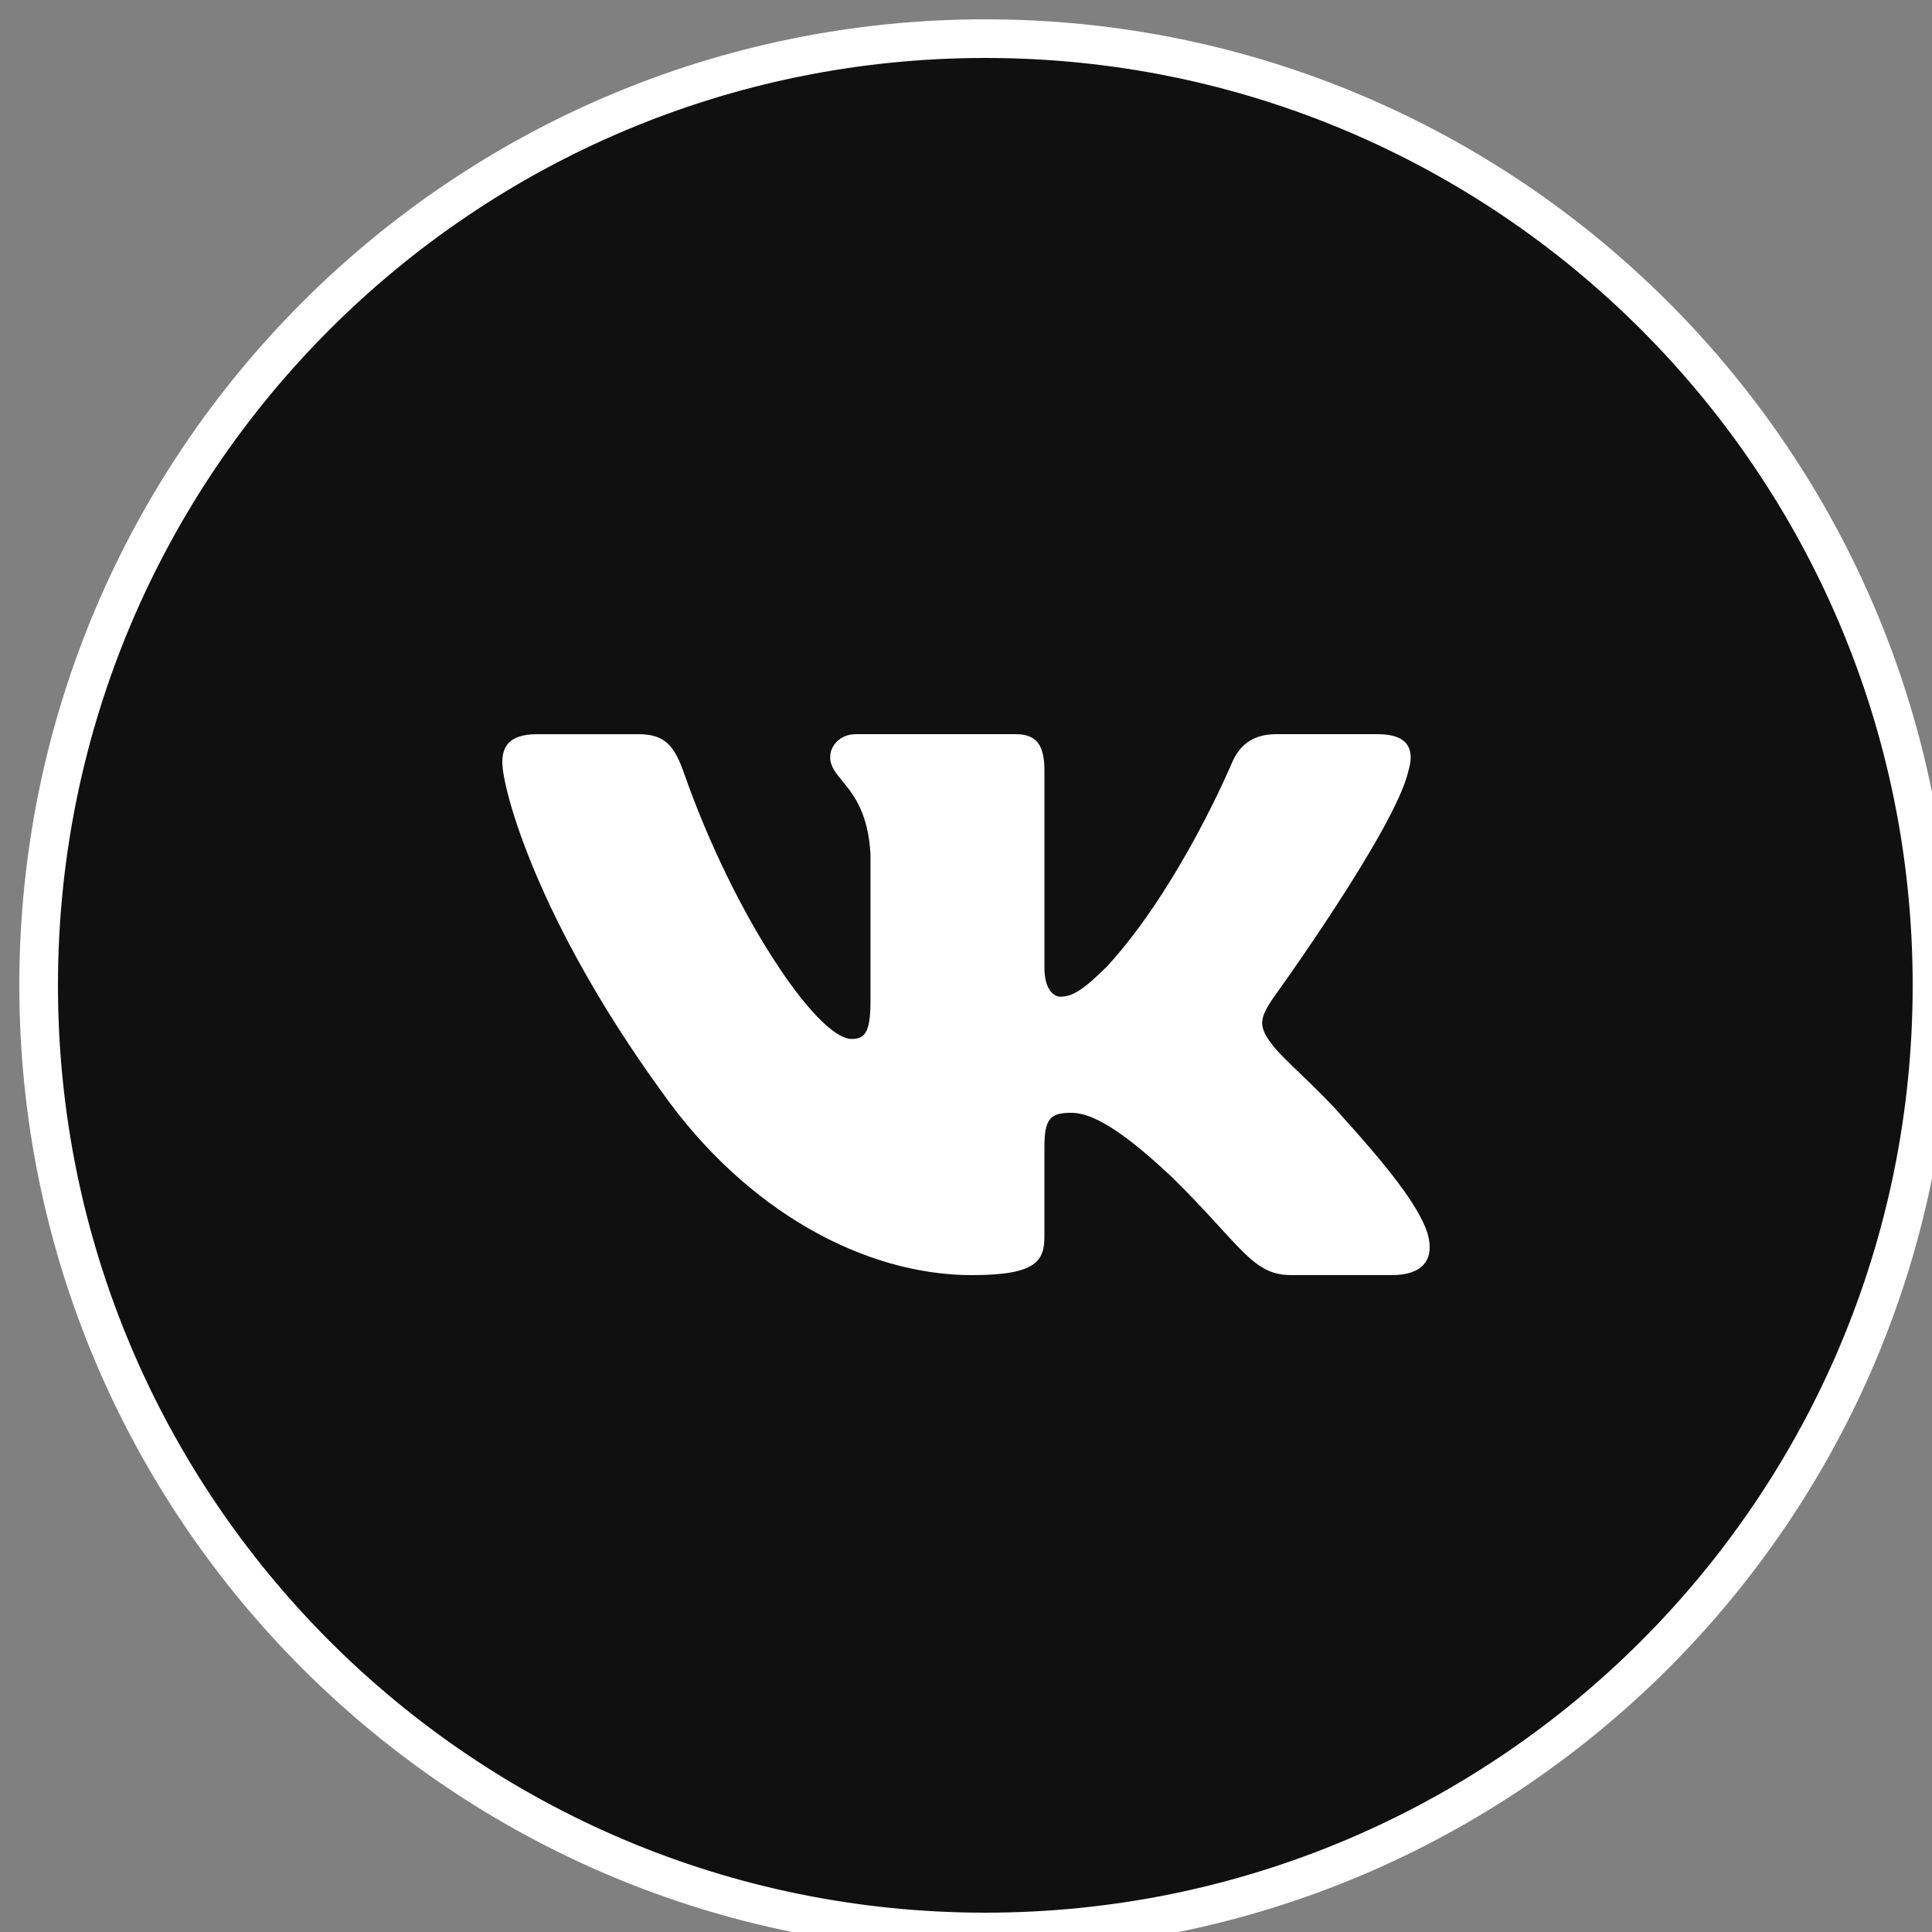
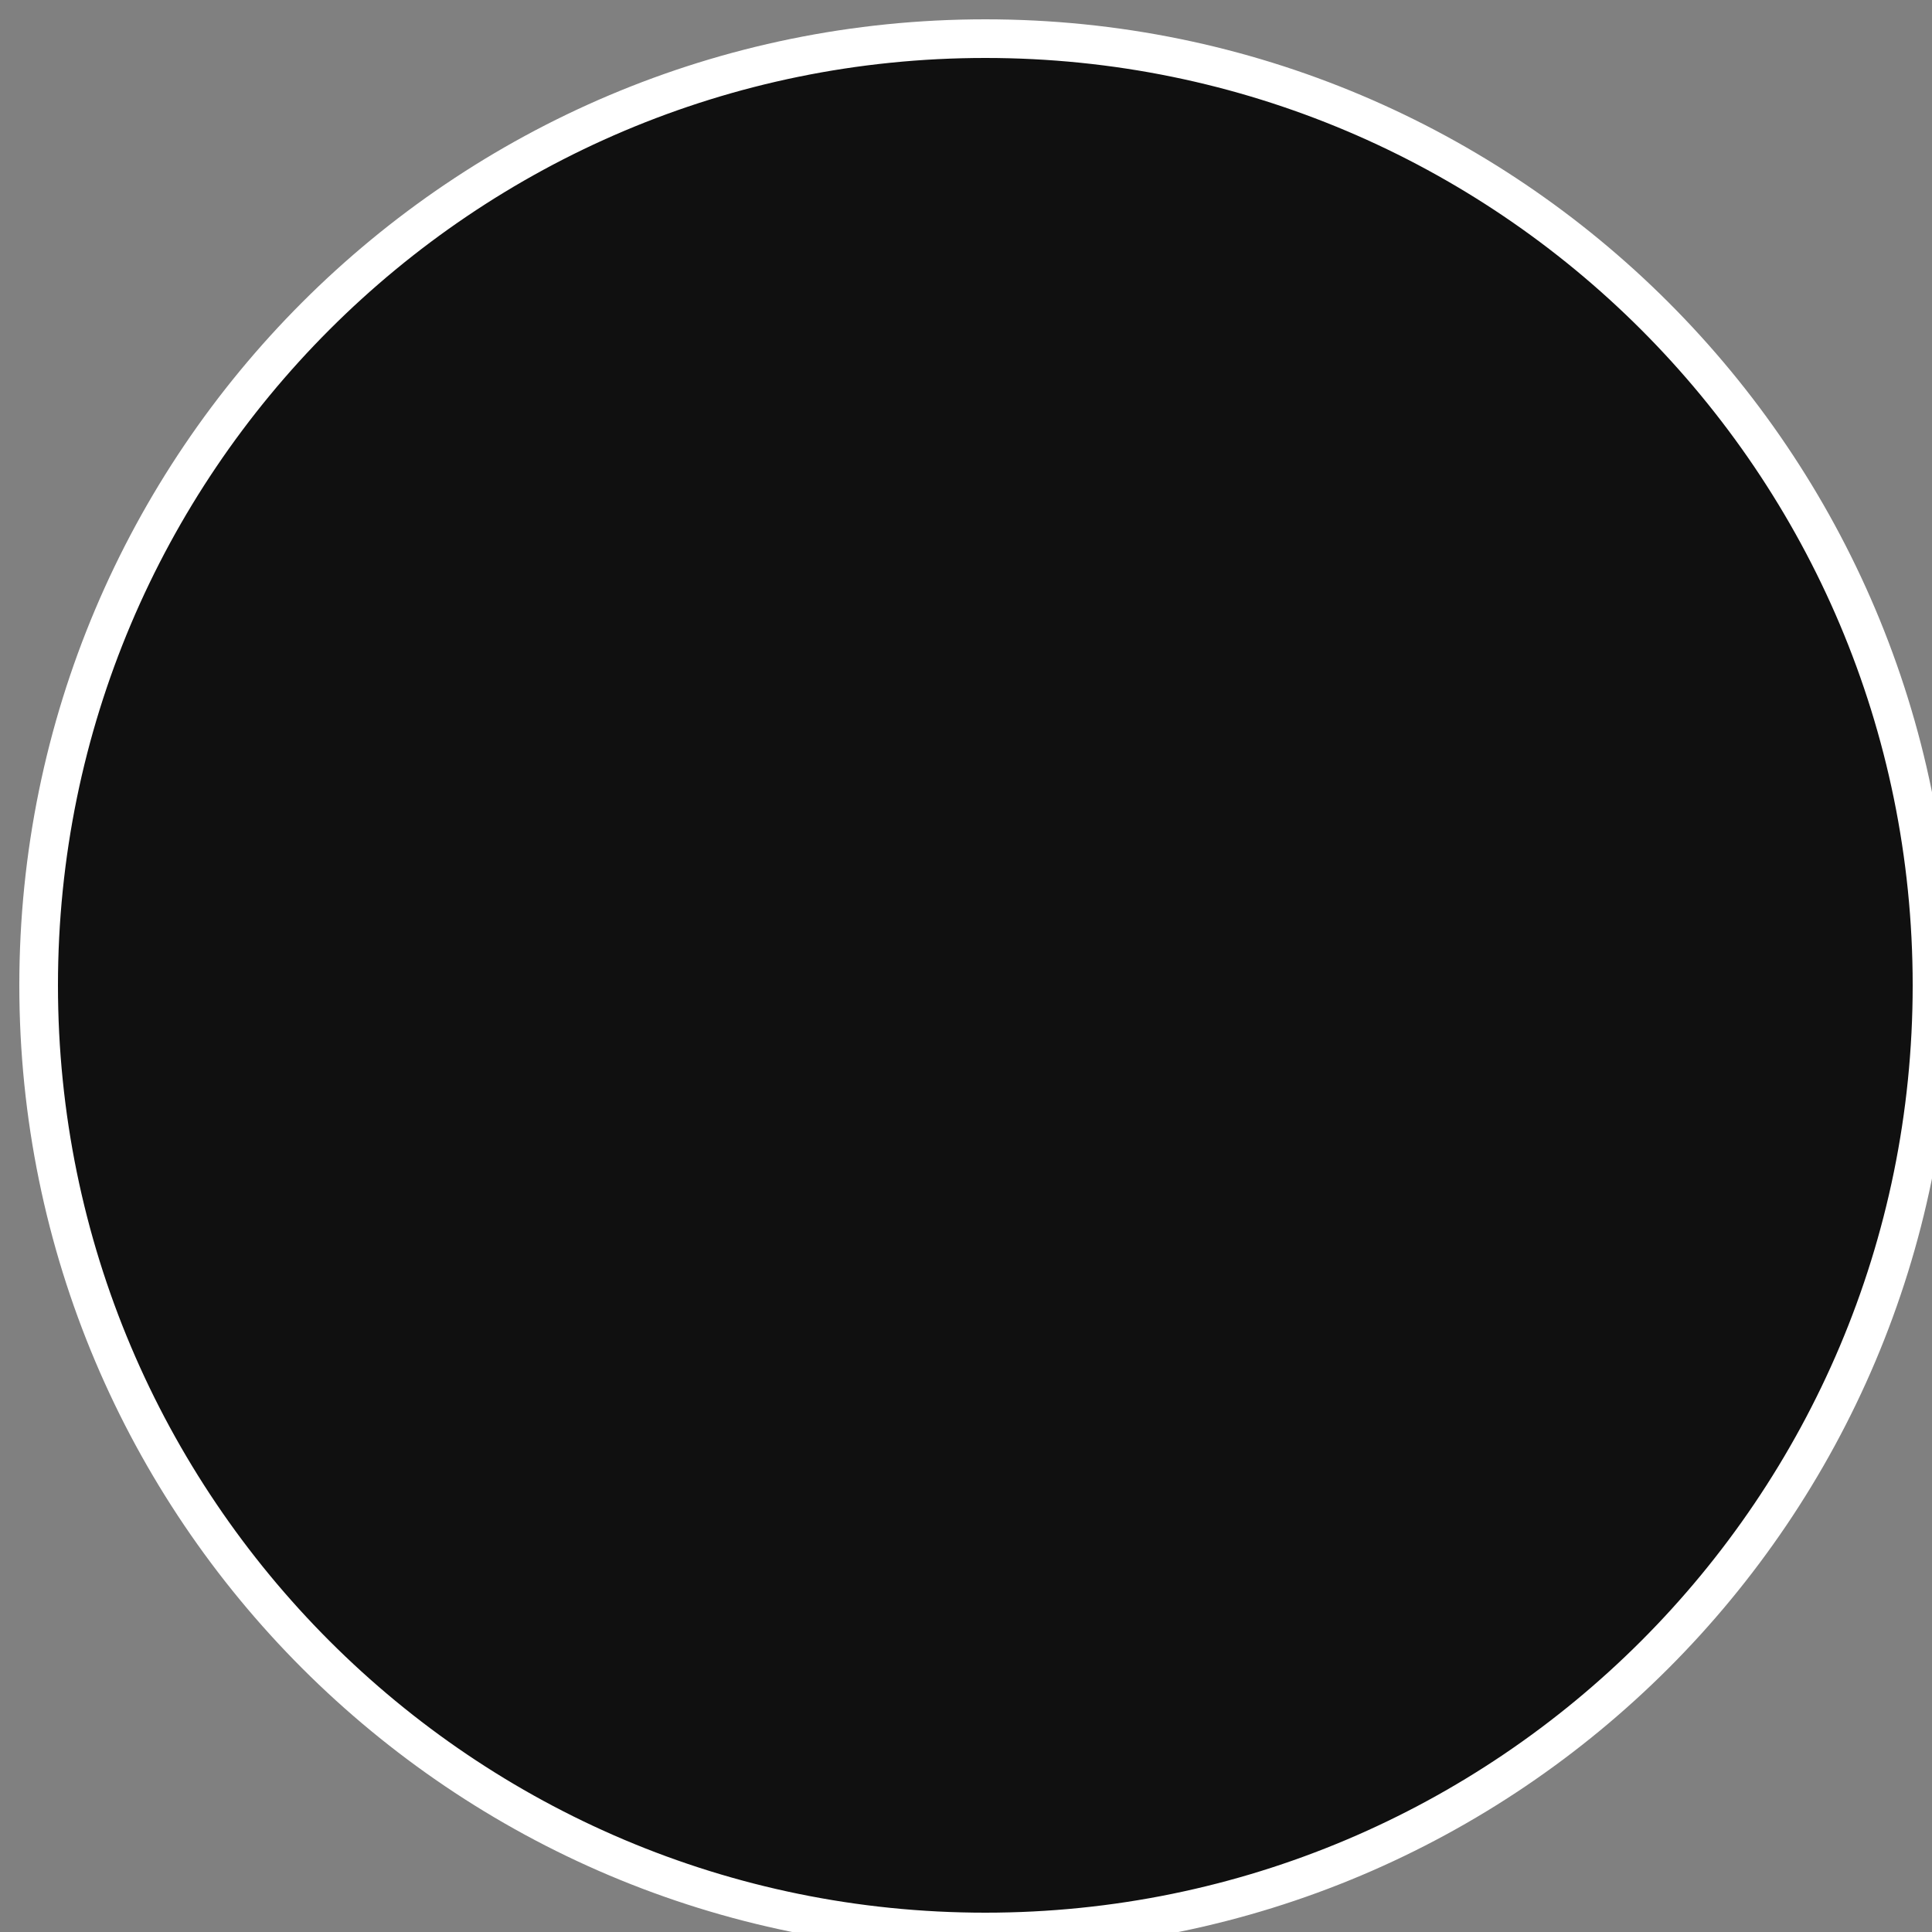
<svg xmlns="http://www.w3.org/2000/svg" width="50" height="50" viewBox="0 0 50 50" fill="none">
  <rect x="0" y="0" width="50" height="50" fill="#808080" stroke="none" />
  <g clip-path="url(#clip0_97_876)">
    <path d="M25.5 50C39.031 50 50 39.031 50 25.5C50 11.969 39.031 1 25.5 1C11.969 1 1 11.969 1 25.5C1 39.031 11.969 50 25.5 50Z" fill="#101010" stroke="white" />
-     <path d="M36.45 19.948C36.617 19.401 36.45 19 35.657 19H33.03C32.362 19 32.057 19.347 31.889 19.728C31.889 19.728 30.553 22.926 28.661 25C28.05 25.604 27.771 25.794 27.438 25.794C27.272 25.794 27.03 25.604 27.03 25.057V19.948C27.03 19.292 26.837 19 26.28 19H22.153C21.736 19 21.485 19.303 21.485 19.593C21.485 20.214 22.431 20.357 22.528 22.108V25.905C22.528 26.736 22.375 26.888 22.04 26.888C21.15 26.888 18.985 23.678 17.7 20.003C17.45 19.289 17.197 19.001 16.526 19.001H13.901C13.15 19.001 13 19.348 13 19.729C13 20.414 13.89 23.802 17.145 28.282C19.315 31.341 22.371 33 25.154 33C26.823 33 27.029 32.632 27.029 31.997V29.684C27.029 28.948 27.188 28.799 27.716 28.799C28.104 28.799 28.773 28.992 30.331 30.466C32.11 32.214 32.405 32.999 33.405 32.999H36.031C36.78 32.999 37.155 32.631 36.94 31.904C36.704 31.18 35.853 30.128 34.725 28.882C34.112 28.171 33.196 27.407 32.916 27.024C32.527 26.532 32.64 26.314 32.916 25.877C32.916 25.877 36.117 21.453 36.45 19.948Z" fill="white" />
  </g>
  <defs>
    <clipPath id="clip0_97_876">
      <rect width="50" height="50" fill="white" />
    </clipPath>
  </defs>
</svg>